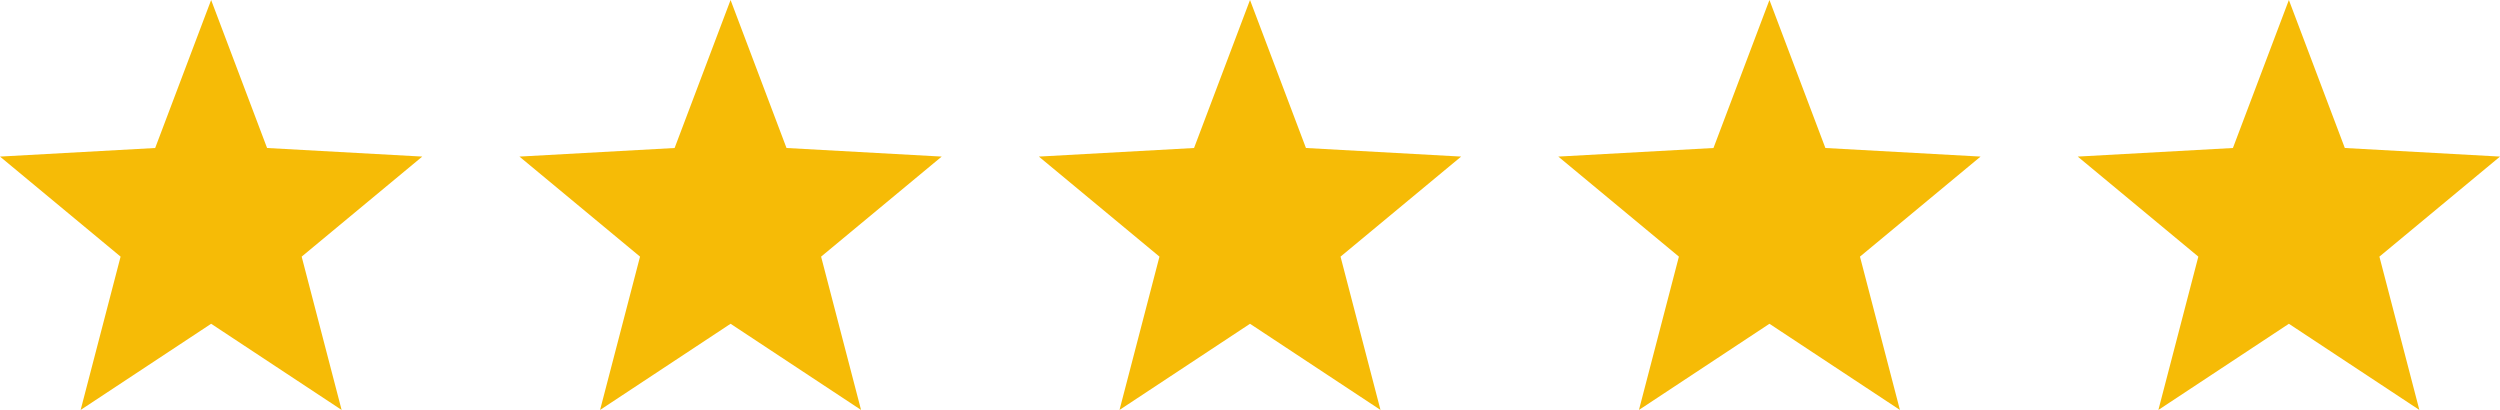
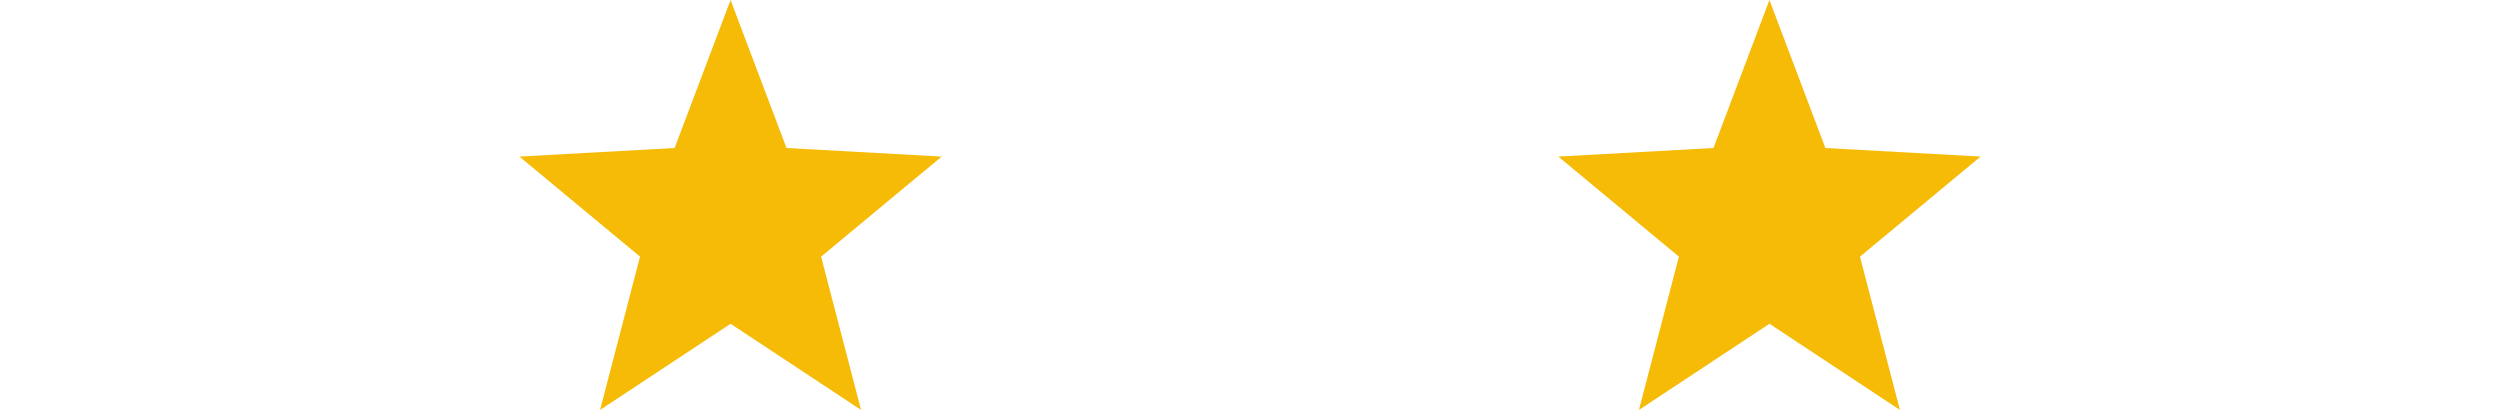
<svg xmlns="http://www.w3.org/2000/svg" width="173.265" height="28.411" viewBox="0 0 173.265 28.411">
  <g id="Group_41333" data-name="Group 41333" transform="translate(-720 -2291.037)">
-     <path id="Polygon_2" data-name="Polygon 2" d="M14.633,0,18.51,10.257l10.755.595-8.358,6.934,2.769,10.625-9.043-5.972L5.589,28.411,8.358,17.786,0,10.852l10.755-.595Z" transform="translate(720 2291.037)" fill="#f6bb06" />
    <path id="Polygon_3" data-name="Polygon 3" d="M14.633,0,18.51,10.257l10.755.595-8.358,6.934,2.769,10.625-9.043-5.972L5.589,28.411,8.358,17.786,0,10.852l10.755-.595Z" transform="translate(756 2291.037)" fill="#f6bb06" />
-     <path id="Polygon_4" data-name="Polygon 4" d="M14.633,0,18.51,10.257l10.755.595-8.358,6.934,2.769,10.625-9.043-5.972L5.589,28.411,8.358,17.786,0,10.852l10.755-.595Z" transform="translate(792 2291.037)" fill="#f6bb06" />
    <path id="Polygon_5" data-name="Polygon 5" d="M14.633,0,18.51,10.257l10.755.595-8.358,6.934,2.769,10.625-9.043-5.972L5.589,28.411,8.358,17.786,0,10.852l10.755-.595Z" transform="translate(828 2291.037)" fill="#f6bb06" />
-     <path id="Polygon_6" data-name="Polygon 6" d="M14.633,0,18.51,10.257l10.755.595-8.358,6.934,2.769,10.625-9.043-5.972L5.589,28.411,8.358,17.786,0,10.852l10.755-.595Z" transform="translate(864 2291.037)" fill="#f6bb06" />
  </g>
</svg>